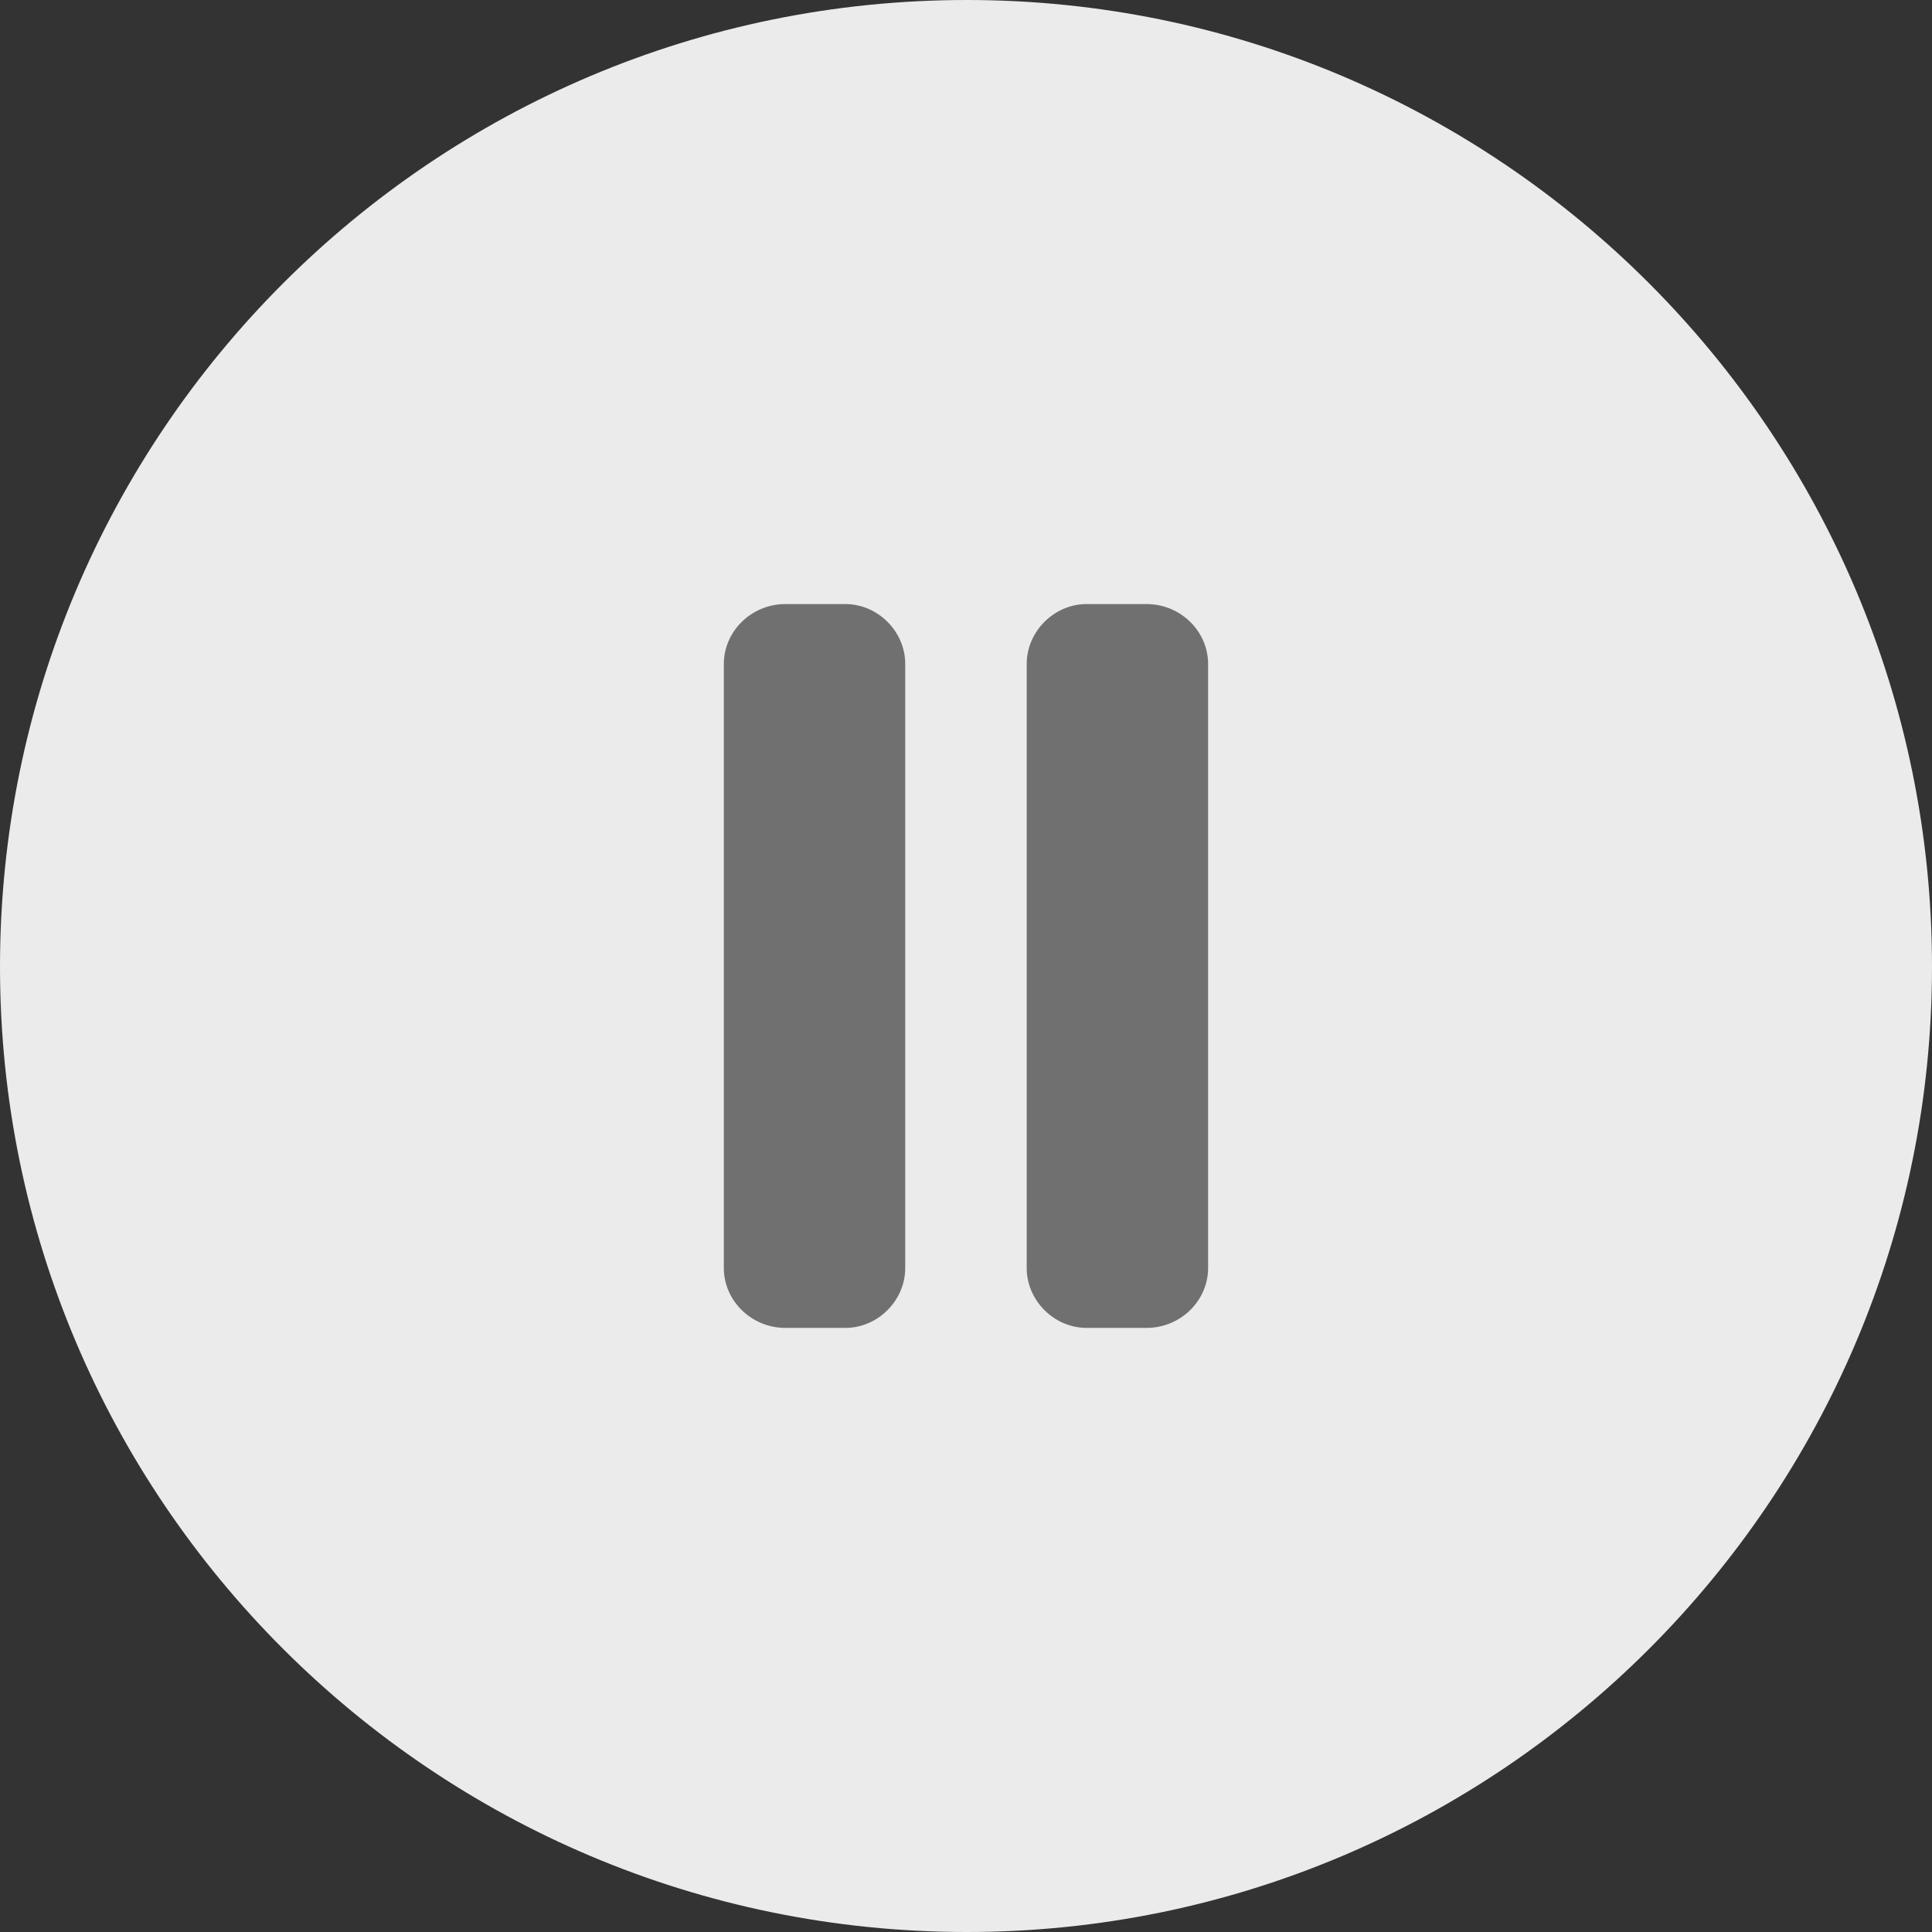
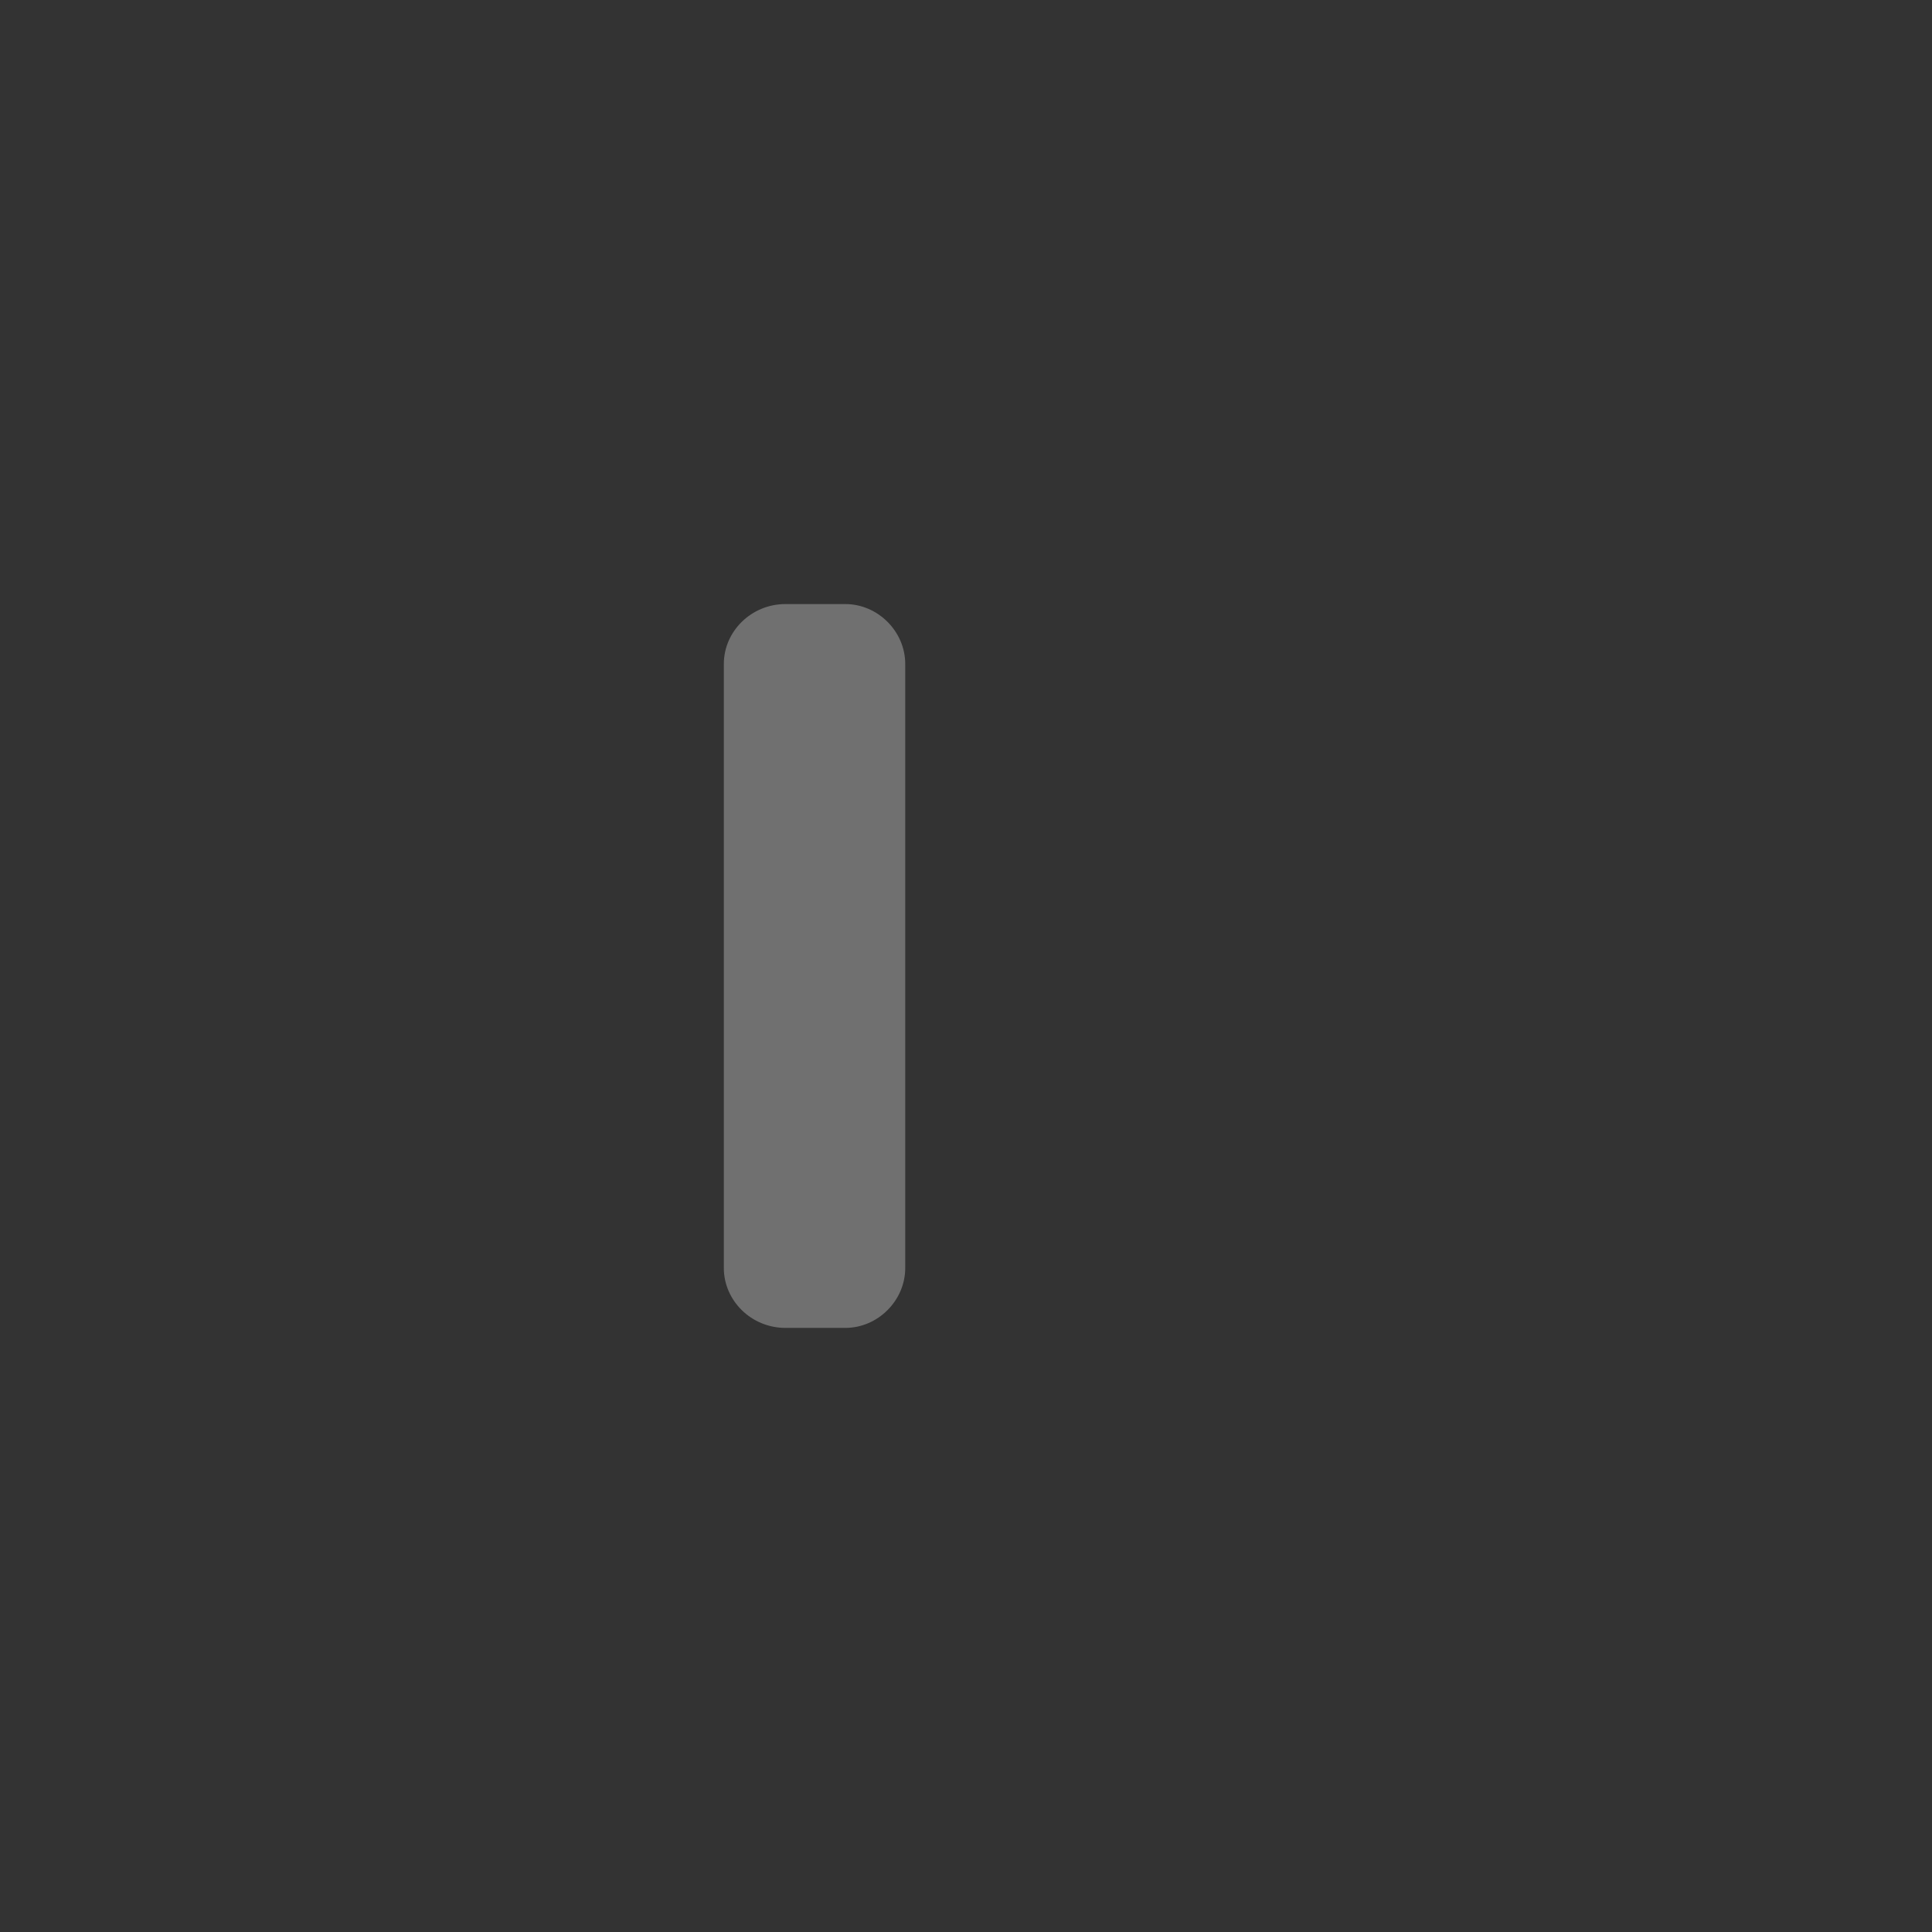
<svg xmlns="http://www.w3.org/2000/svg" version="1.1" id="Layer_1" x="0px" y="0px" width="512px" height="512px" viewBox="0 0 512 512" enable-background="new 0 0 512 512" xml:space="preserve">
  <rect x="0" y="0" width="512" height="512" fill="#333333" stroke="none" />
  <g>
-     <path fill="#EBEBEB" d="M512,256.215C512,114.73,397.264,0,256.23,0C114.73,0,0,114.73,0,256.215C0,397.263,114.73,512,256.23,512   C397.264,512,512,397.263,512,256.215L512,256.215z" class="fillBG" />
-   </g>
+     </g>
  <g>
-     <path fill="#707070" d="M287.962,160.085h15.873c9.077,0,16.326,7.249,16.326,15.873v160.076c0,8.625-7.249,15.874-16.326,15.874   h-15.873c-8.608,0-15.874-7.249-15.874-15.874V175.958C272.088,167.334,279.354,160.085,287.962,160.085L287.962,160.085z" />
    <path fill="#707070" d="M224.023,160.085H208.15c-9.069,0-16.327,7.249-16.327,15.873v160.076c0,8.625,7.257,15.874,16.327,15.874   h15.874c8.616,0,15.873-7.249,15.873-15.874V175.958C239.896,167.334,232.64,160.085,224.023,160.085L224.023,160.085z" class="fillInner" />
  </g>
</svg>